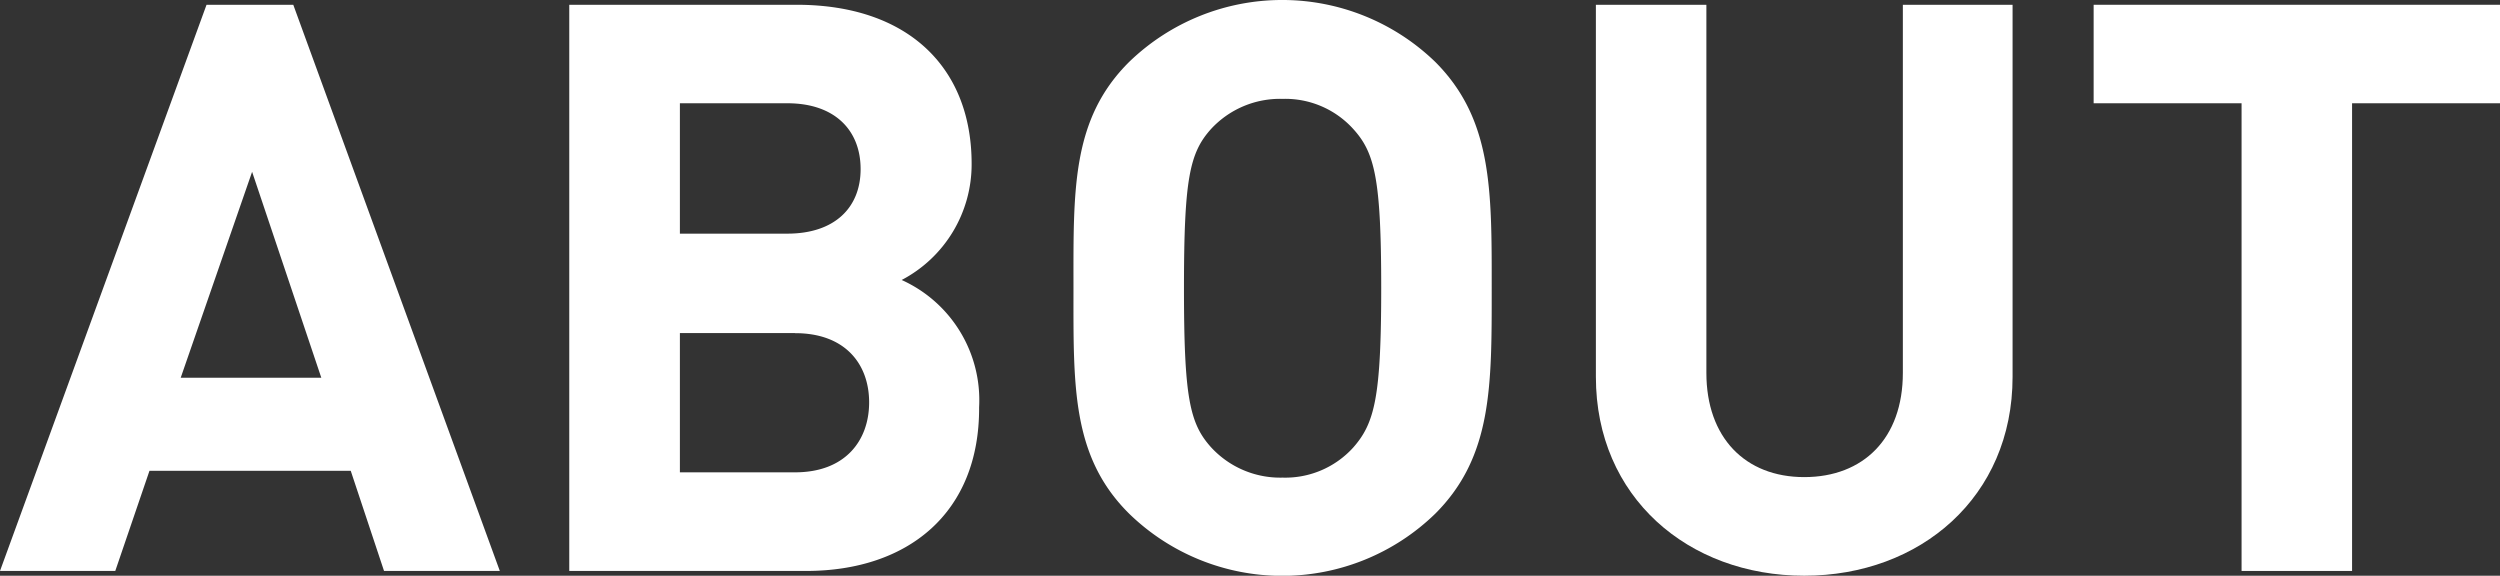
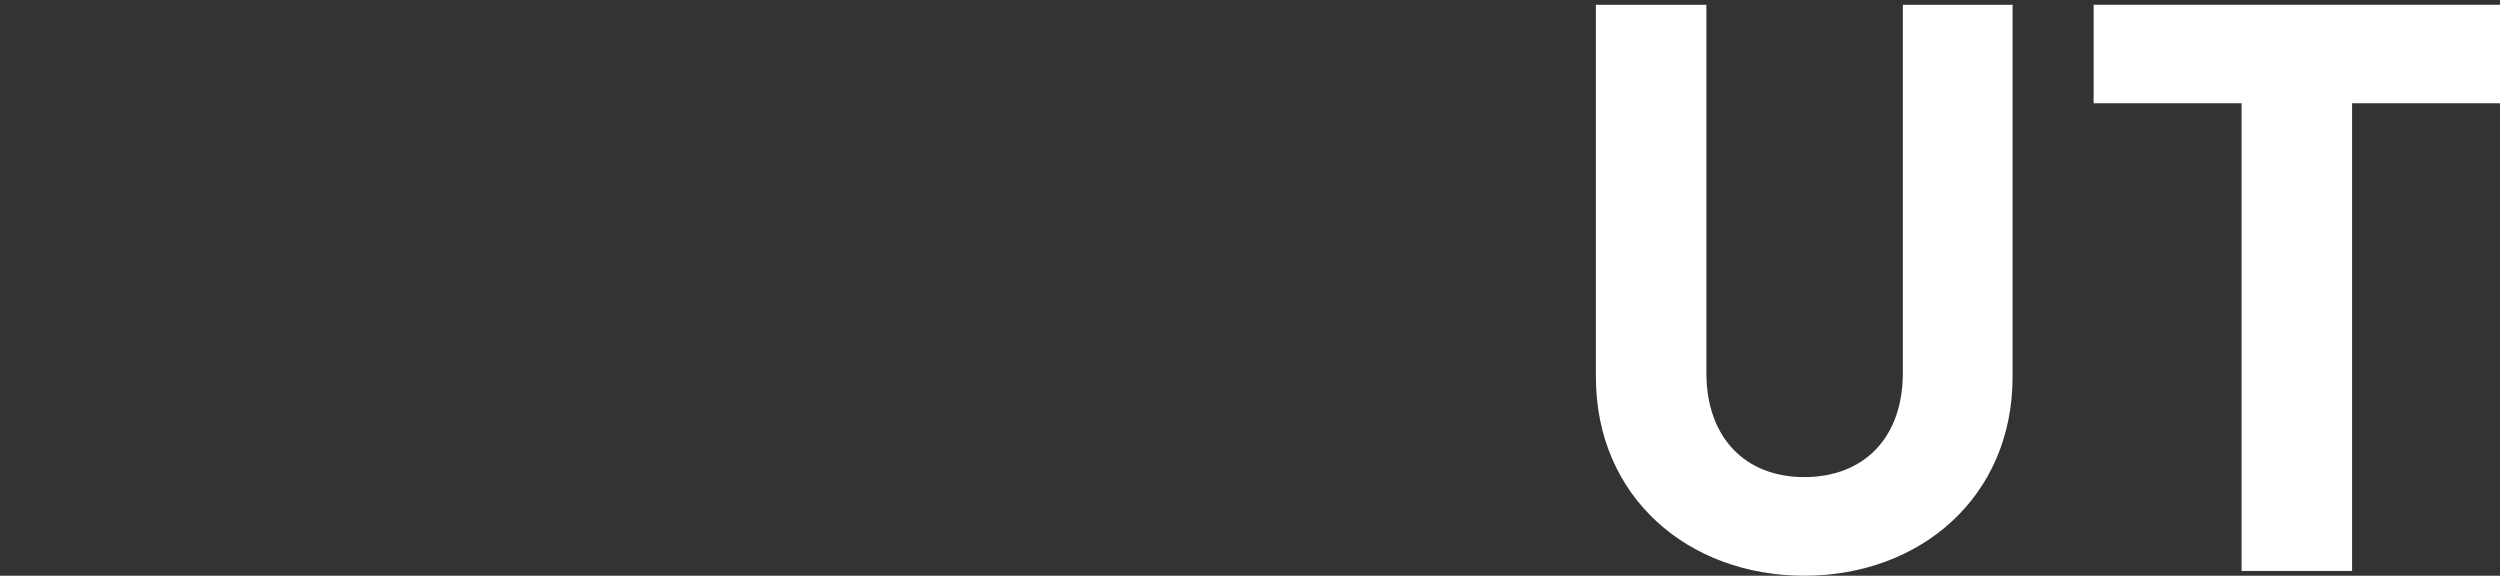
<svg xmlns="http://www.w3.org/2000/svg" width="193.67" height="44.6" viewBox="0 0 193.67 44.6">
  <rect x="0" y="0" width="193.67" height="44.6" fill="#333333" stroke="none" />
  <defs>
    <style>.cls-1{fill:#fff;}</style>
  </defs>
  <title>top-about-title</title>
  <g id="レイヤー_2" data-name="レイヤー 2">
    <g id="design">
-       <path class="cls-1" d="M29.75,44.23l-2.58-7.76H11.58L8.93,44.23H0L16,.37h6.72l16,43.86ZM19.53,13.31,14,29.26H24.89Z" />
-       <path class="cls-1" d="M62.46,44.23H44.1V.37H61.72c8.56,0,13.55,4.8,13.55,12.32a10.11,10.11,0,0,1-5.42,9,10.21,10.21,0,0,1,6,9.86C75.89,39.79,70.28,44.23,62.46,44.23ZM61,8H52.67v10.1H61c3.64,0,5.67-2,5.67-5S64.68,8,61,8Zm.56,17.8H52.67V36.59H61.6c3.88,0,5.73-2.46,5.73-5.42S65.48,25.81,61.6,25.81Z" />
-       <path class="cls-1" d="M111.19,39.79a17,17,0,0,1-23.72,0C83,35.36,83.16,29.88,83.16,22.3S83,9.24,87.47,4.8a17.05,17.05,0,0,1,23.72,0c4.43,4.44,4.37,9.92,4.37,17.5S115.62,35.36,111.19,39.79ZM104.84,10a7.1,7.1,0,0,0-5.48-2.34A7.27,7.27,0,0,0,93.81,10c-1.66,1.85-2.09,3.88-2.09,12.32s.43,10.47,2.09,12.32A7.27,7.27,0,0,0,99.36,37a7.1,7.1,0,0,0,5.48-2.34C106.5,32.77,107,30.74,107,22.3S106.5,11.83,104.84,10Z" />
      <path class="cls-1" d="M139.77,44.6c-9,0-16.14-6.1-16.14-15.4V.37h8.56V28.89c0,5,3,8.07,7.58,8.07s7.64-3,7.64-8.07V.37h8.5V29.2C155.91,38.5,148.76,44.6,139.77,44.6Z" />
      <path class="cls-1" d="M182.21,8V44.23h-8.56V8H162.19V.37h31.48V8Z" />
    </g>
  </g>
</svg>